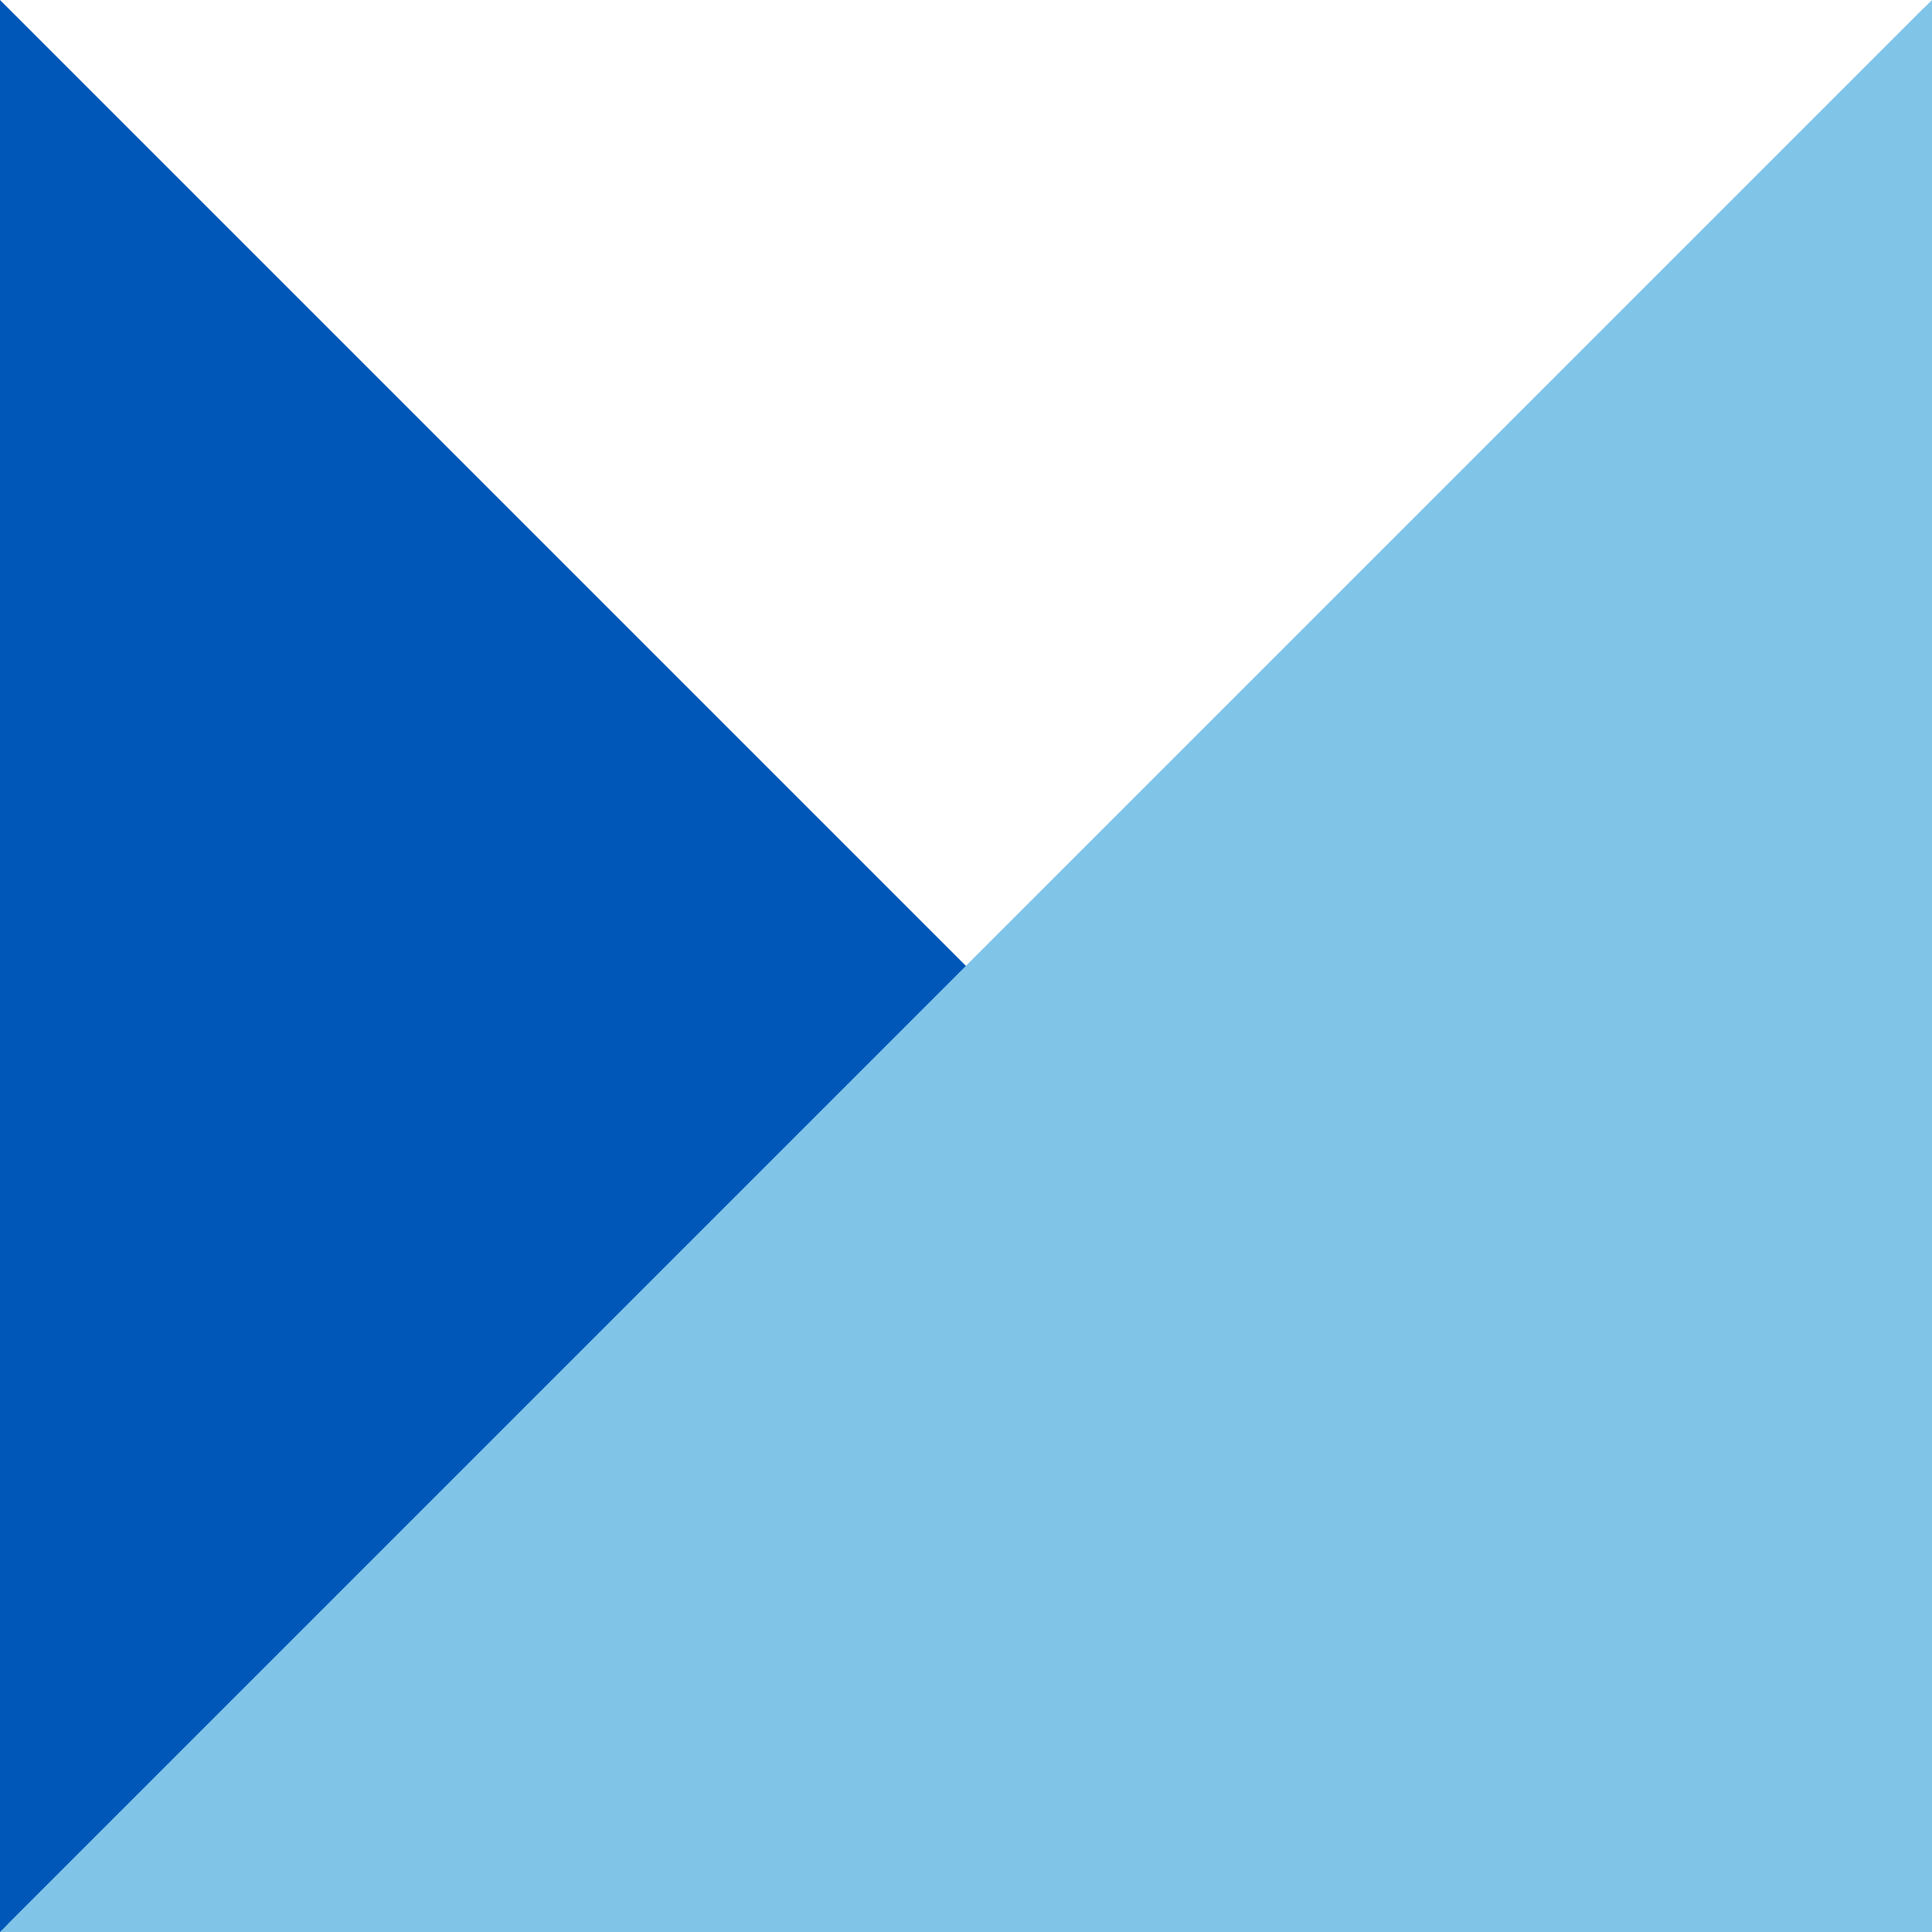
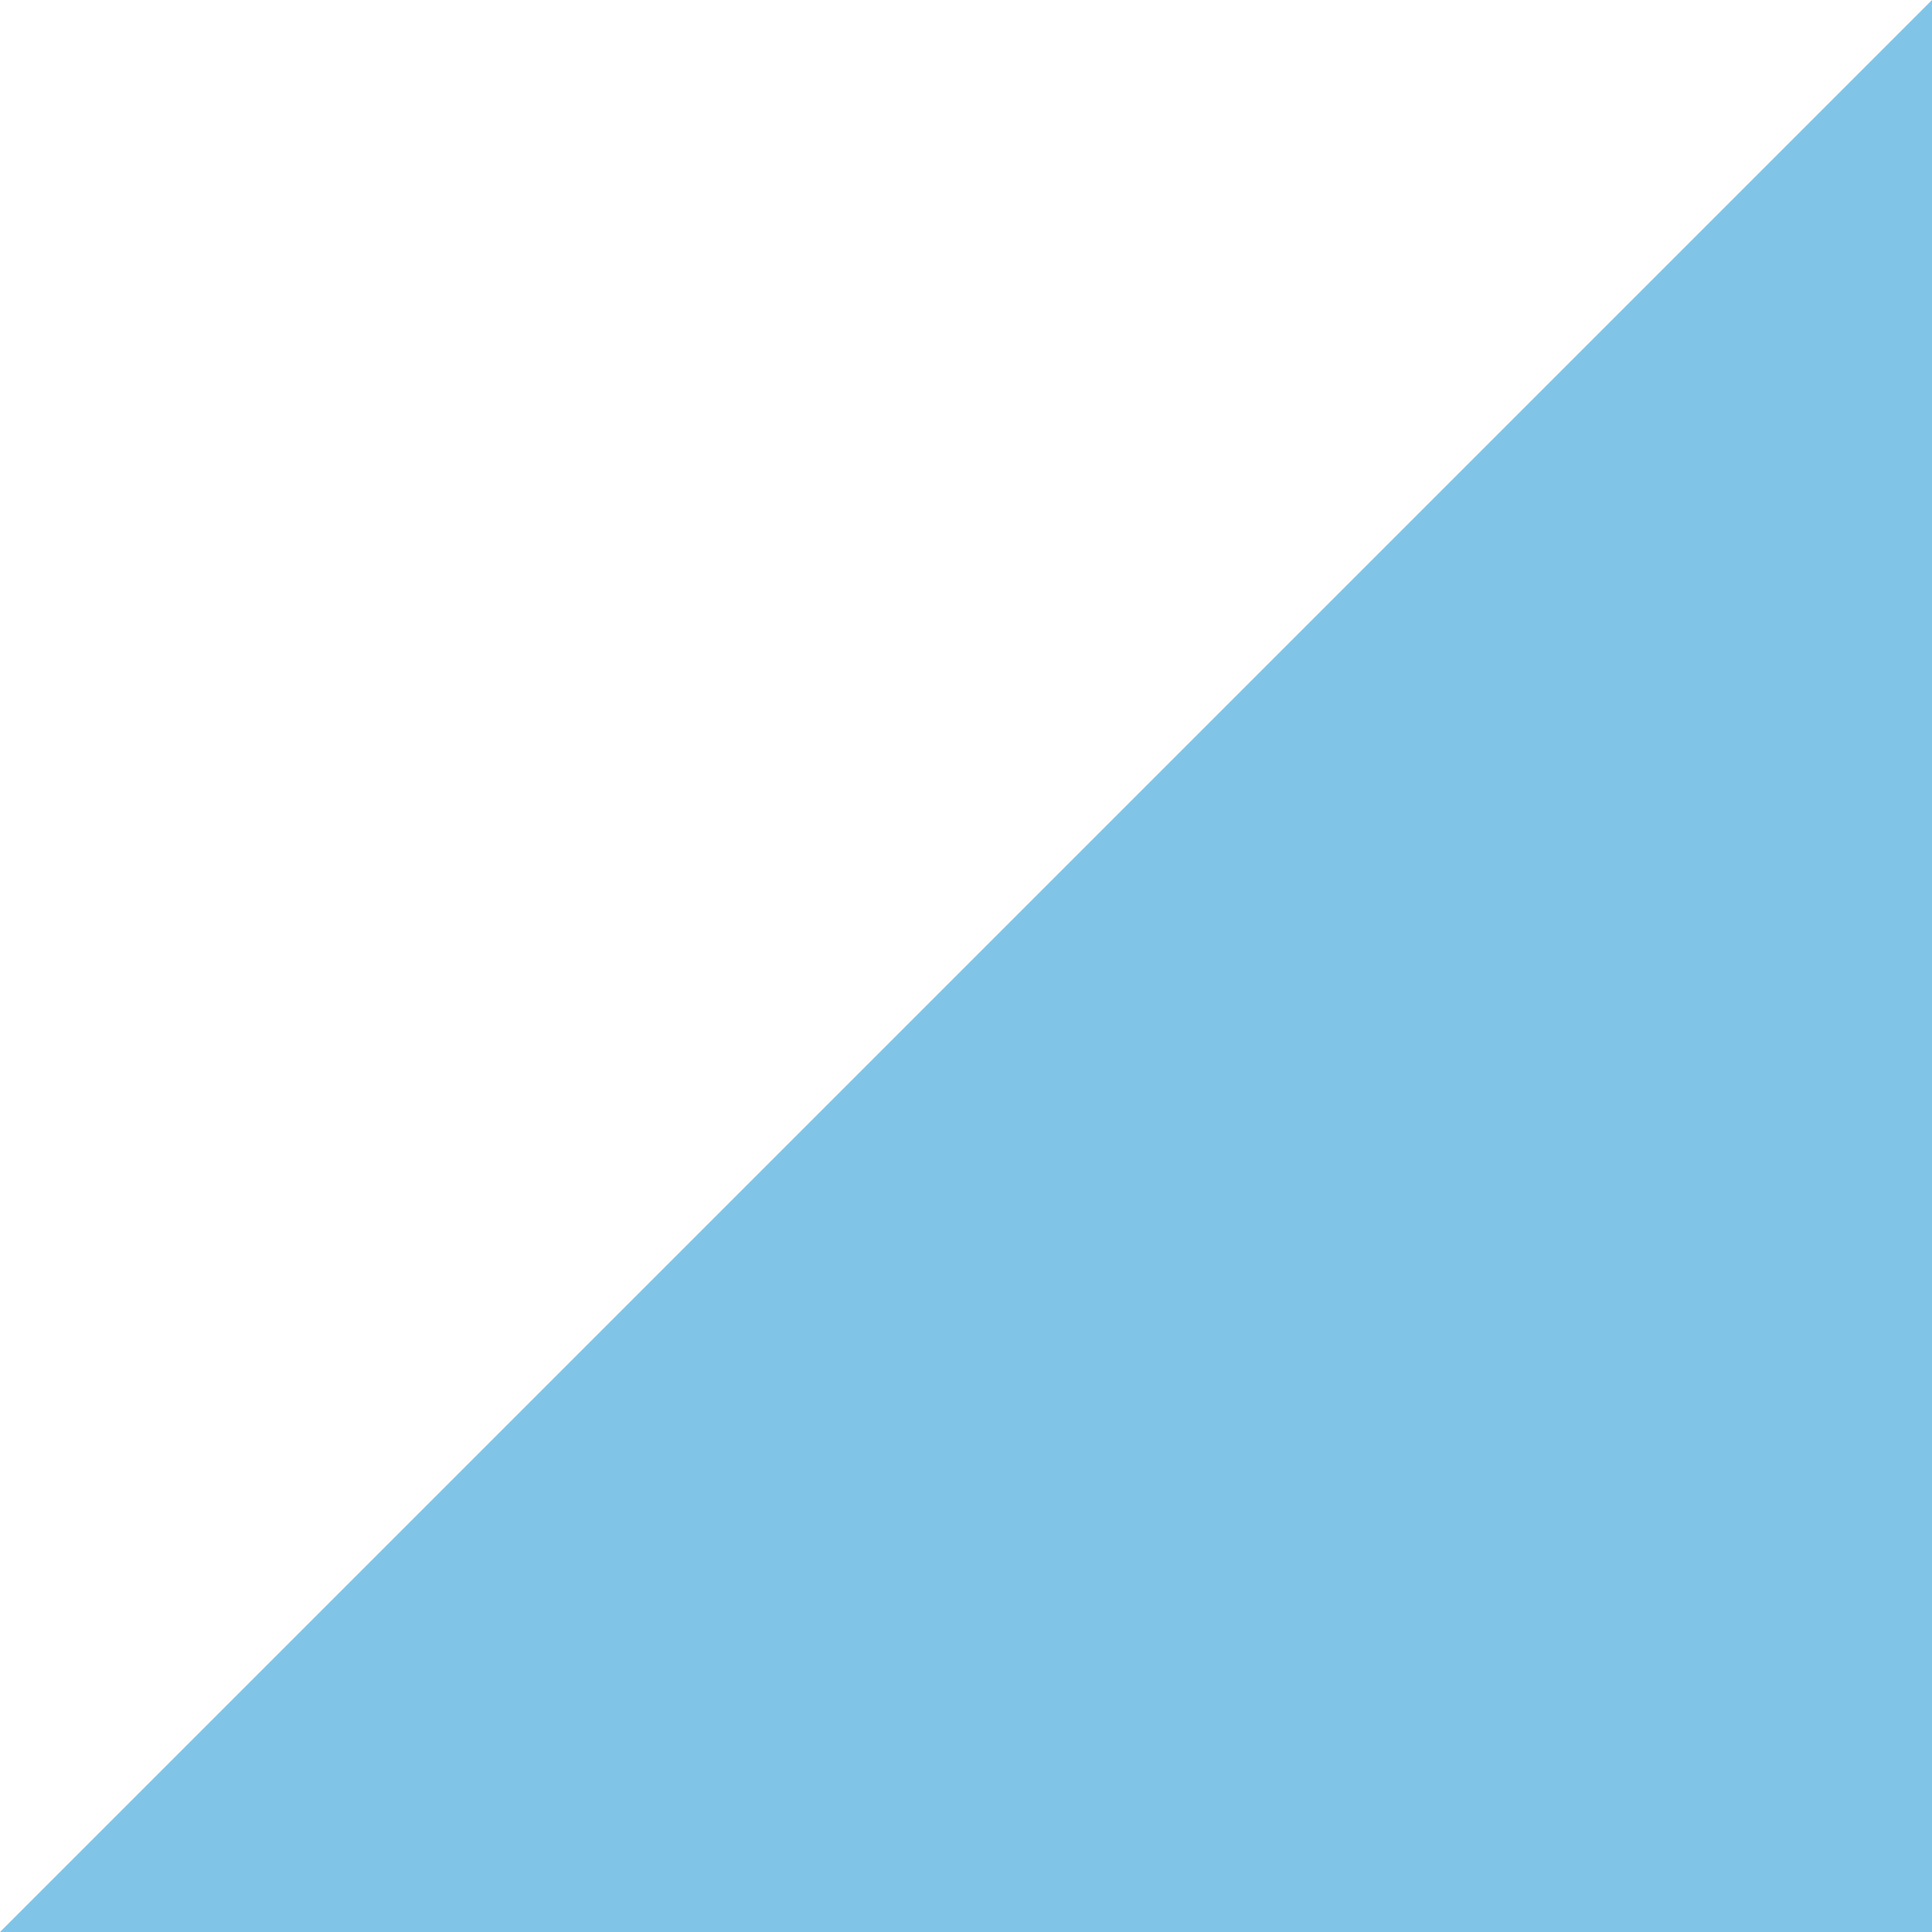
<svg xmlns="http://www.w3.org/2000/svg" id="Layer_1" viewBox="0 0 400 400">
  <defs>
    <style>.cls-1{fill:#0057b8;}.cls-2{fill:#80c4e8;}</style>
  </defs>
-   <path id="Path_431" class="cls-1" d="M0,0V400H400L0,0Z" />
-   <path id="Path_432" class="cls-2" d="M1.54,398.46H398.46V1.54L1.54,398.46Z" />
  <path id="Path_465" class="cls-2" d="M0,400H400V0L0,400Z" />
</svg>